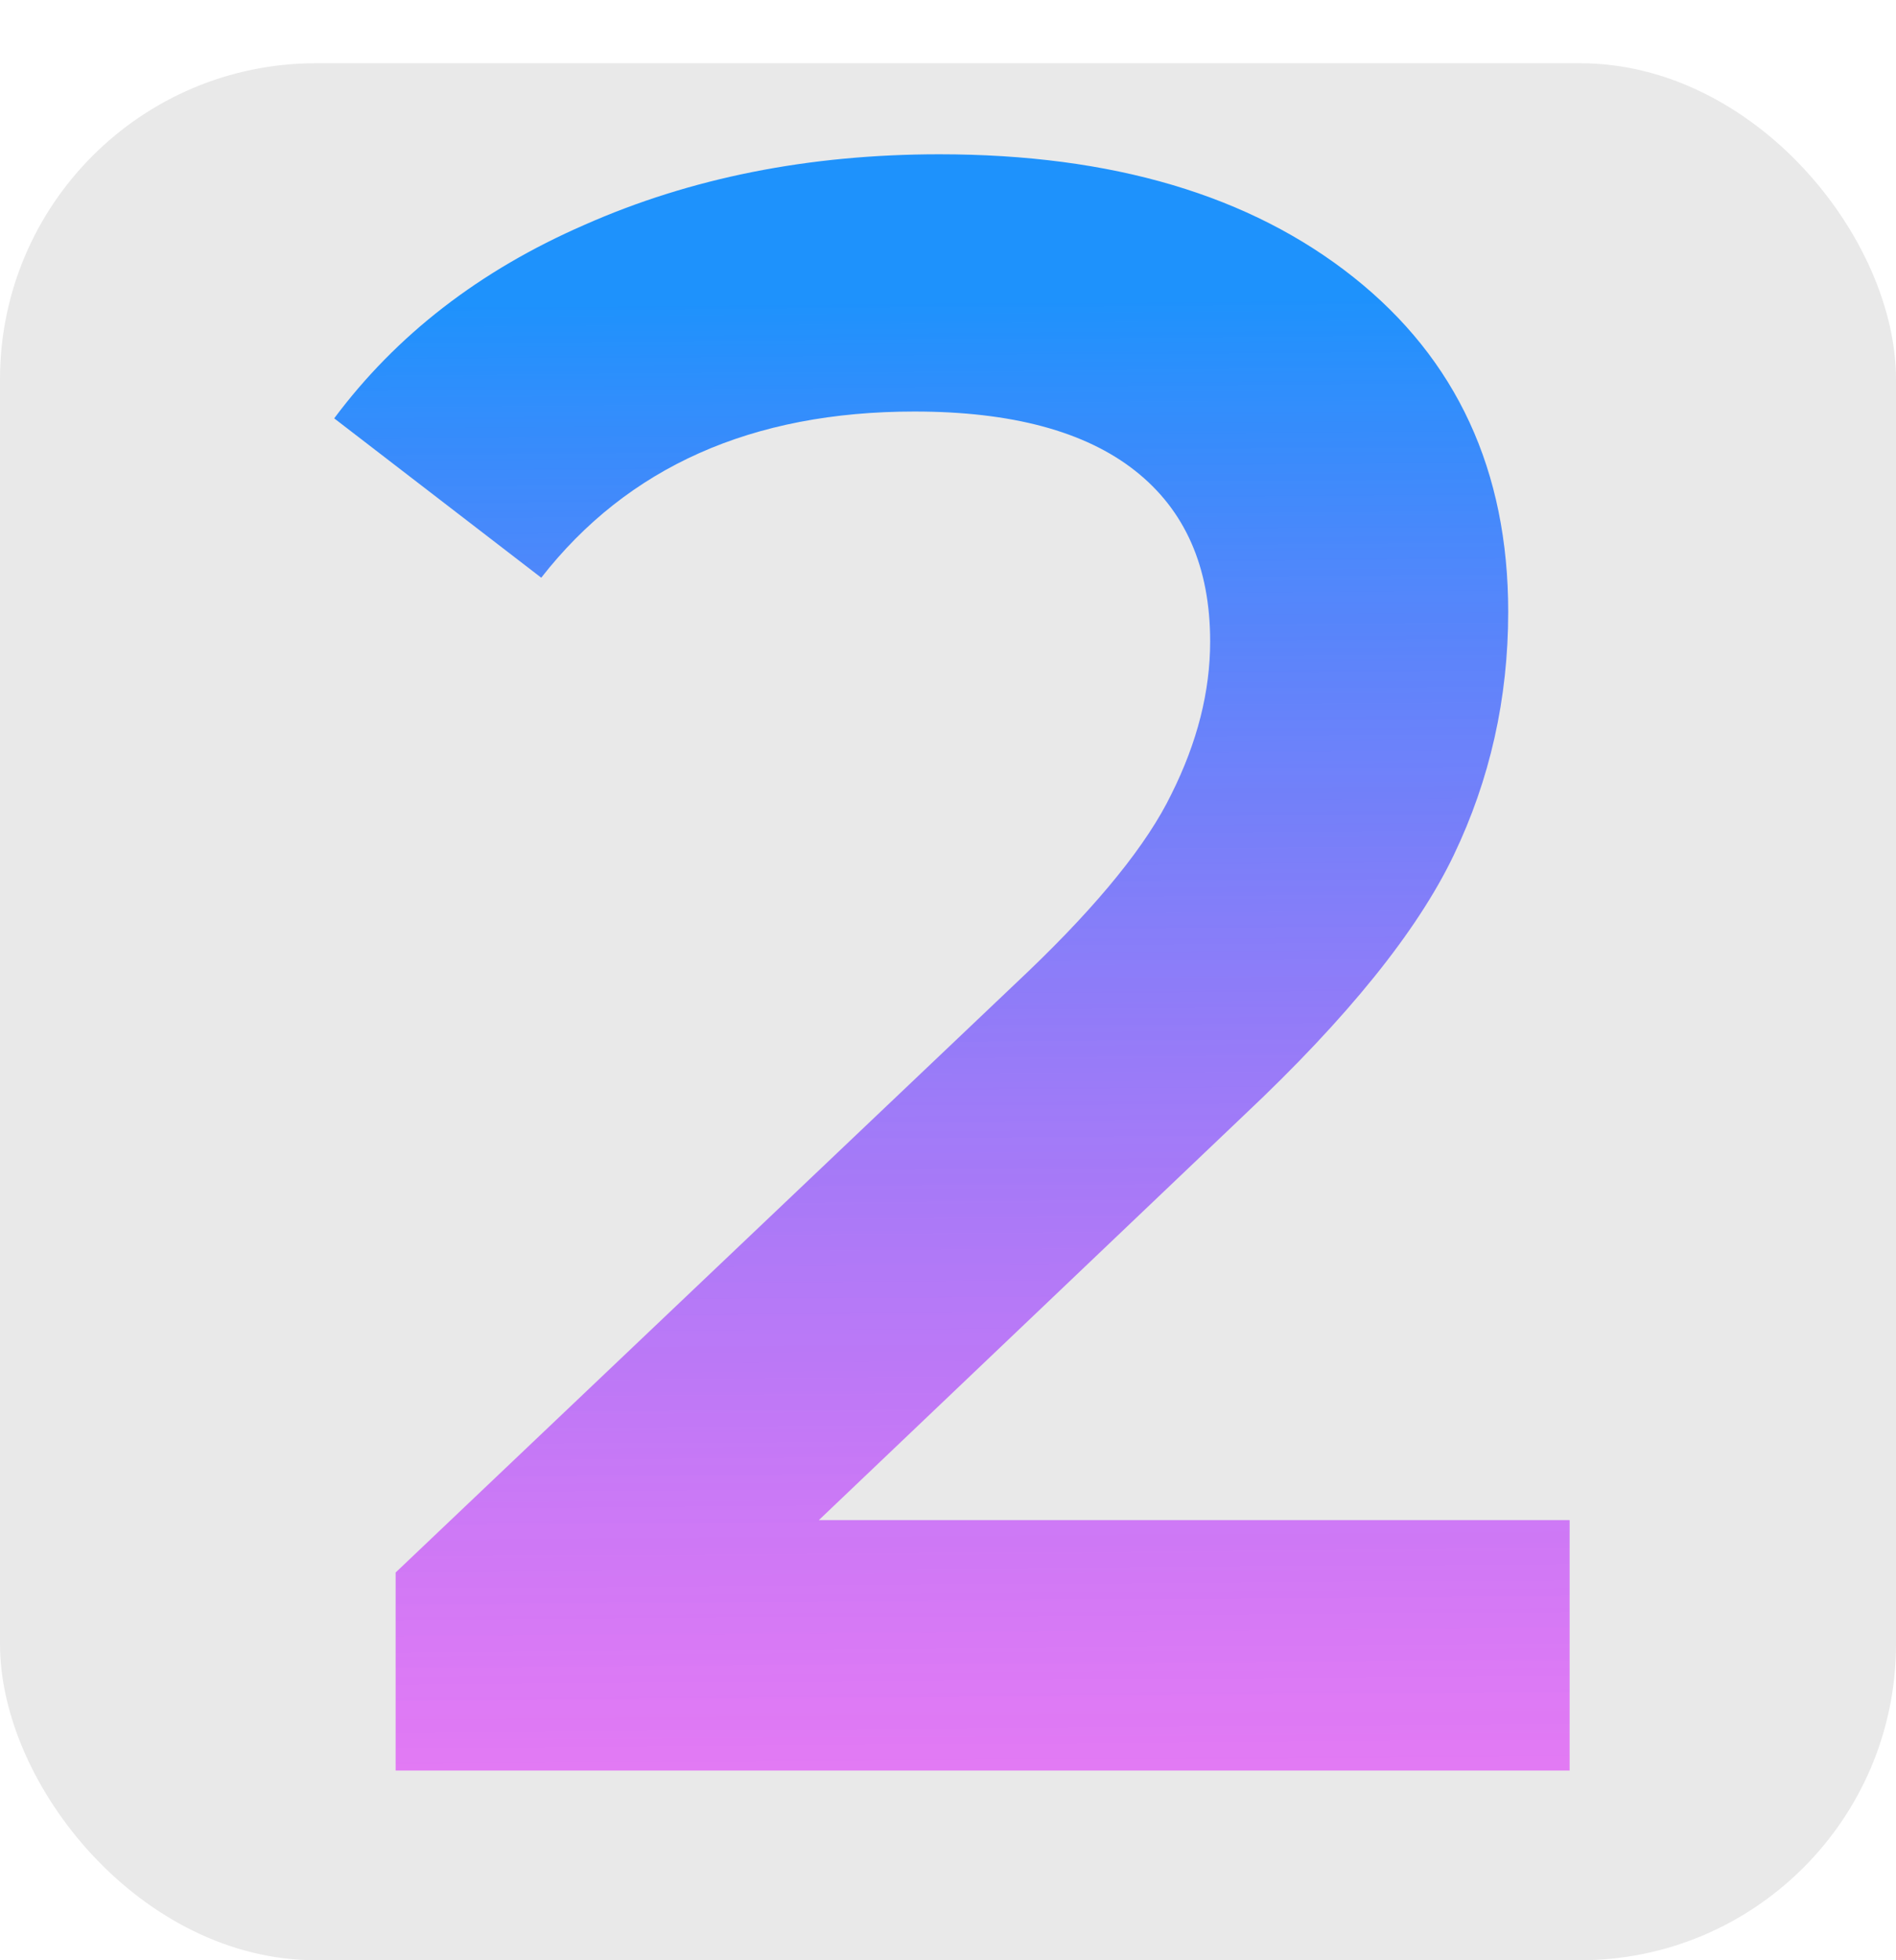
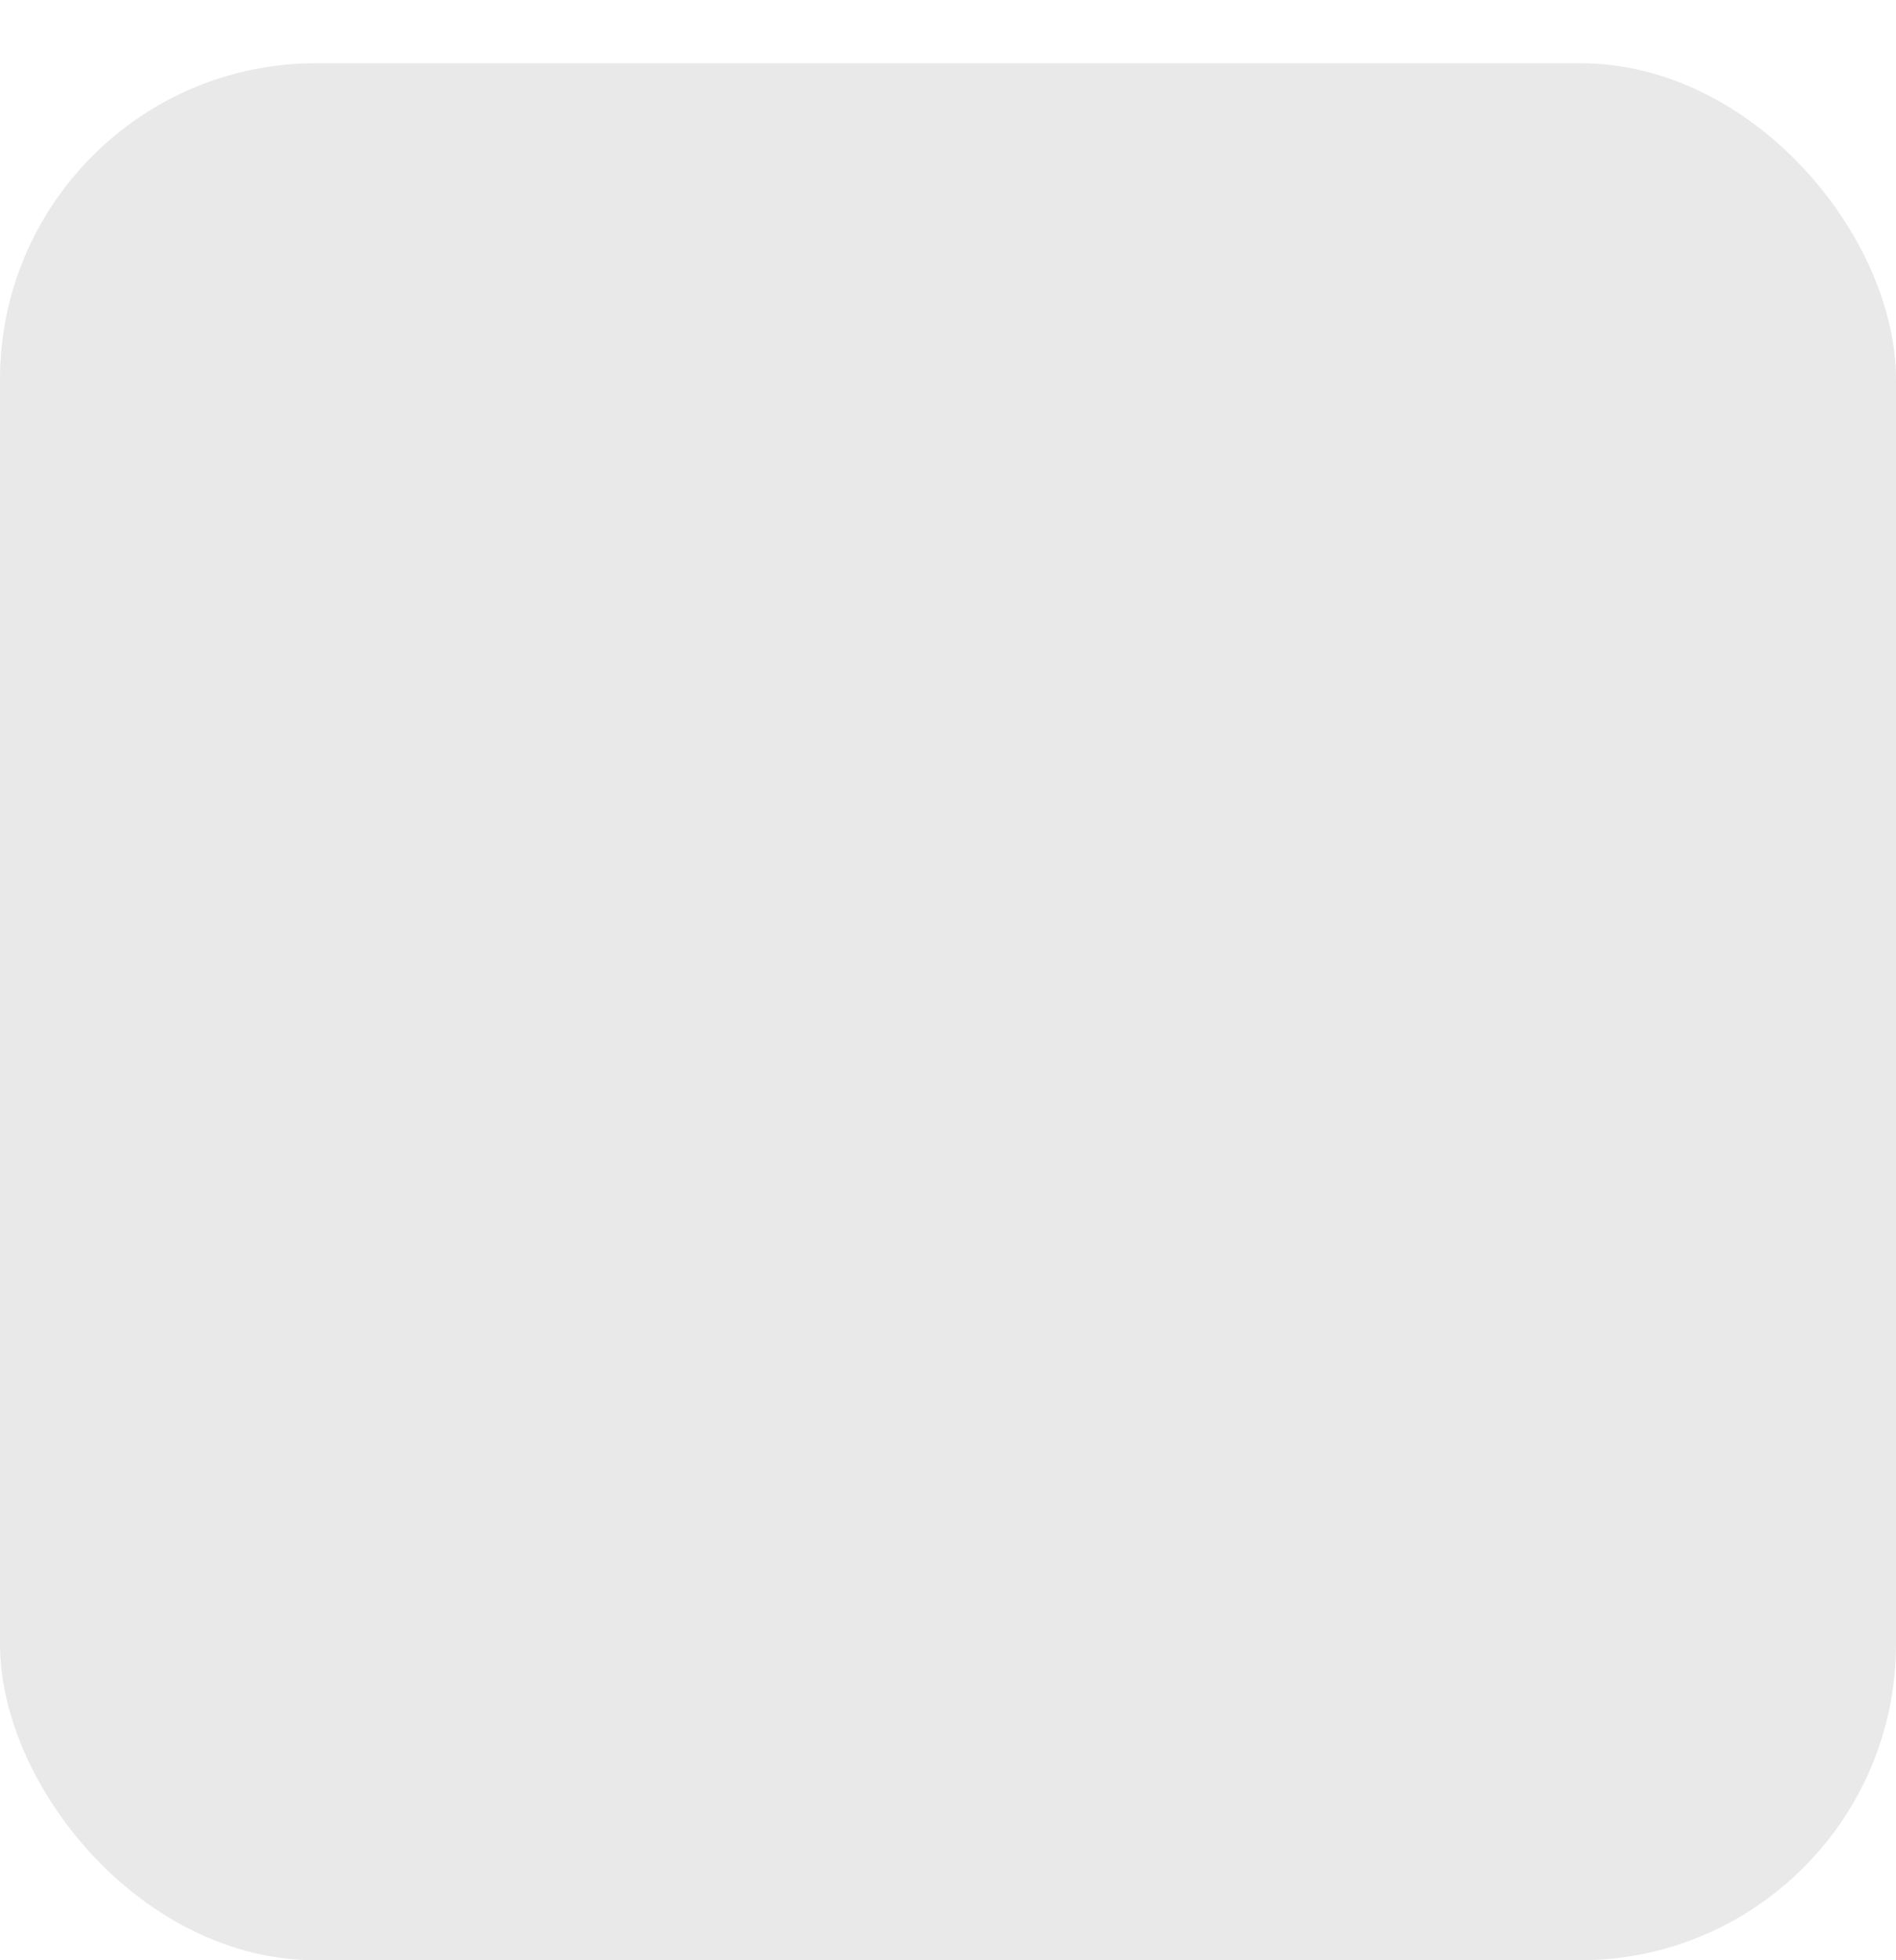
<svg xmlns="http://www.w3.org/2000/svg" width="30" height="31" viewBox="0 0 30 31" fill="none">
  <rect y="1" width="30" height="30" rx="5" fill="#E9E9E9" />
-   <path d="M24.836 24.04V28H6.26V24.868L16.268 15.364C17.396 14.284 18.152 13.348 18.536 12.556C18.944 11.74 19.148 10.936 19.148 10.144C19.148 8.968 18.752 8.068 17.96 7.444C17.168 6.82 16.004 6.508 14.468 6.508C11.9 6.508 9.932 7.384 8.564 9.136L5.288 6.616C6.272 5.296 7.592 4.276 9.248 3.556C10.928 2.812 12.8 2.44 14.864 2.44C17.6 2.44 19.784 3.088 21.416 4.384C23.048 5.68 23.864 7.444 23.864 9.676C23.864 11.044 23.576 12.328 23 13.528C22.424 14.728 21.32 16.096 19.688 17.632L12.956 24.04H24.836Z" fill="url(#paint0_linear)" fill-opacity="0.87" />
  <defs>
    <linearGradient id="paint0_linear" x1="15.5" y1="-3.20974e-08" x2="15.918" y2="58.21" gradientUnits="userSpaceOnUse">
      <stop offset="0.082" stop-color="#0085FF" />
      <stop offset="0.534" stop-color="#FA00FF" stop-opacity="0.53" />
      <stop offset="0.802" stop-color="#FA00FF" stop-opacity="0.53" />
    </linearGradient>
  </defs>
</svg>